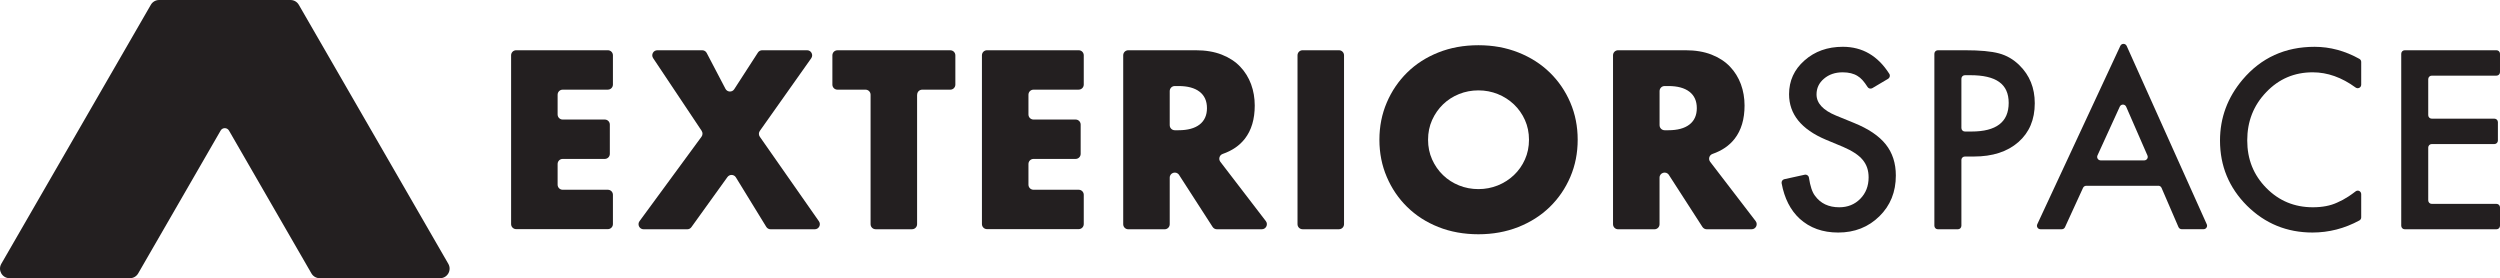
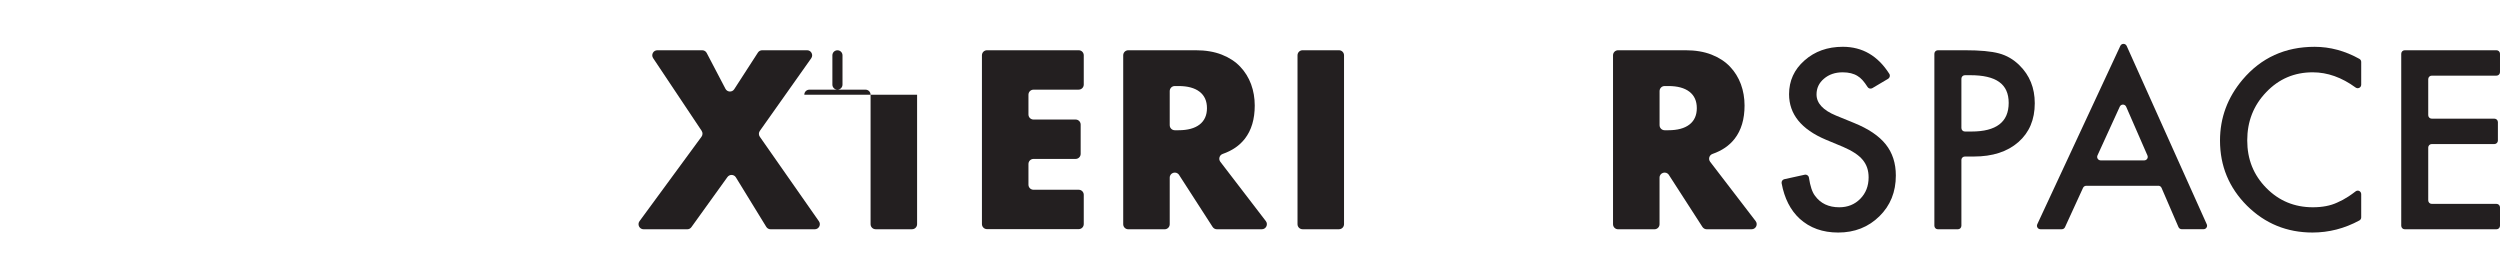
<svg xmlns="http://www.w3.org/2000/svg" id="Layer_2" data-name="Layer 2" viewBox="0 0 736.35 81.93">
  <defs>
    <style>
      .cls-1 {
        fill: #231f20;
      }
    </style>
  </defs>
  <g id="Layer_1-2" data-name="Layer 1">
    <g>
-       <path class="cls-1" d="M179.04,26.41h-13.31c-.83,0-1.49.67-1.49,1.49v5.82c0,.83.67,1.49,1.49,1.49h12.4c.83,0,1.49.67,1.49,1.49v8.62c0,.83-.67,1.49-1.49,1.49h-12.4c-.83,0-1.49.67-1.49,1.49v6.1c0,.83.67,1.49,1.49,1.49h13.31c.83,0,1.49.67,1.49,1.49v8.62c0,.83-.67,1.49-1.49,1.49h-27.01c-.83,0-1.49-.67-1.49-1.49V16.29c0-.83.67-1.49,1.49-1.49h27.01c.83,0,1.49.67,1.49,1.49v8.62c0,.83-.67,1.49-1.49,1.49Z" />
      <path class="cls-1" d="M206.67,38.54l-14.3-21.42c-.66-.99.05-2.32,1.24-2.32h13.22c.56,0,1.07.31,1.32.8l5.53,10.56c.53,1.01,1.96,1.08,2.58.12l6.98-10.8c.28-.43.75-.68,1.26-.68h13.22c1.21,0,1.92,1.37,1.22,2.36l-15.14,21.4c-.36.51-.37,1.2,0,1.72l17.41,24.9c.69.99-.02,2.35-1.23,2.35h-13.01c-.52,0-1-.27-1.27-.71l-8.95-14.58c-.56-.91-1.86-.96-2.49-.09l-10.62,14.76c-.28.39-.73.62-1.21.62h-12.86c-1.22,0-1.93-1.39-1.21-2.38l18.27-24.89c.37-.51.39-1.19.04-1.71Z" />
-       <path class="cls-1" d="M270.12,27.9v38.13c0,.83-.67,1.49-1.49,1.49h-10.72c-.83,0-1.49-.67-1.49-1.49V27.9c0-.83-.67-1.49-1.49-1.49h-8.27c-.83,0-1.49-.67-1.49-1.49v-8.62c0-.83.67-1.49,1.49-1.49h33.24c.83,0,1.49.67,1.49,1.49v8.62c0,.83-.67,1.49-1.49,1.49h-8.27c-.83,0-1.49.67-1.49,1.49Z" />
+       <path class="cls-1" d="M270.12,27.9v38.13c0,.83-.67,1.49-1.49,1.49h-10.72c-.83,0-1.49-.67-1.49-1.49V27.9c0-.83-.67-1.49-1.49-1.49h-8.27c-.83,0-1.49-.67-1.49-1.49v-8.62c0-.83.67-1.49,1.49-1.49c.83,0,1.49.67,1.49,1.49v8.62c0,.83-.67,1.49-1.49,1.49h-8.27c-.83,0-1.49.67-1.49,1.49Z" />
      <path class="cls-1" d="M317.72,26.41h-13.31c-.83,0-1.49.67-1.49,1.49v5.82c0,.83.67,1.49,1.49,1.49h12.4c.83,0,1.49.67,1.49,1.49v8.62c0,.83-.67,1.49-1.49,1.49h-12.4c-.83,0-1.49.67-1.49,1.49v6.1c0,.83.67,1.49,1.49,1.49h13.31c.83,0,1.49.67,1.49,1.49v8.62c0,.83-.67,1.49-1.49,1.49h-27.01c-.83,0-1.49-.67-1.49-1.49V16.29c0-.83.67-1.49,1.49-1.49h27.01c.83,0,1.49.67,1.49,1.49v8.62c0,.83-.67,1.49-1.49,1.49Z" />
      <path class="cls-1" d="M371.65,67.53h-13.22c-.51,0-.98-.26-1.26-.68l-9.89-15.33c-.81-1.25-2.75-.68-2.75.81v13.71c0,.83-.67,1.49-1.49,1.49h-10.72c-.83,0-1.49-.67-1.49-1.49V16.29c0-.83.67-1.49,1.49-1.49h19.84c2.94,0,5.5.43,7.69,1.29,2.19.86,4,2.04,5.42,3.53,1.42,1.49,2.49,3.22,3.22,5.18.72,1.96,1.08,4.06,1.08,6.29,0,4.01-.97,7.26-2.9,9.76-1.57,2.03-3.75,3.52-6.54,4.49-.96.33-1.31,1.51-.69,2.32l13.4,17.47c.75.98.05,2.4-1.19,2.4ZM344.53,36.87c0,.83.67,1.49,1.49,1.49h1.09c2.7,0,4.78-.56,6.22-1.68,1.44-1.12,2.17-2.73,2.17-4.83s-.72-3.71-2.17-4.83c-1.45-1.12-3.52-1.68-6.22-1.68h-1.09c-.83,0-1.49.67-1.49,1.49v10.02Z" />
      <path class="cls-1" d="M395.87,16.29v49.74c0,.83-.67,1.49-1.49,1.49h-10.72c-.83,0-1.49-.67-1.49-1.49V16.29c0-.83.67-1.49,1.49-1.49h10.72c.83,0,1.49.67,1.49,1.49Z" />
-       <path class="cls-1" d="M406.29,41.16c0-3.92.72-7.56,2.17-10.95,1.44-3.38,3.45-6.33,6.01-8.85,2.56-2.52,5.63-4.49,9.2-5.91,3.57-1.42,7.49-2.13,11.78-2.13s8.16.71,11.75,2.13c3.59,1.42,6.68,3.39,9.27,5.91s4.6,5.47,6.05,8.85c1.45,3.38,2.17,7.03,2.17,10.95s-.72,7.57-2.17,10.95c-1.45,3.38-3.46,6.33-6.05,8.85s-5.68,4.49-9.27,5.91c-3.59,1.42-7.51,2.13-11.75,2.13s-8.22-.71-11.78-2.13c-3.57-1.42-6.63-3.39-9.2-5.91-2.57-2.52-4.57-5.47-6.01-8.85-1.45-3.38-2.17-7.03-2.17-10.95ZM420.62,41.16c0,2.1.4,4.03,1.19,5.8.79,1.77,1.86,3.31,3.22,4.62,1.35,1.31,2.93,2.32,4.72,3.04,1.79.72,3.69,1.08,5.7,1.08s3.9-.36,5.7-1.08c1.79-.72,3.38-1.74,4.76-3.04,1.37-1.3,2.46-2.84,3.25-4.62.79-1.77,1.19-3.71,1.19-5.8s-.4-4.03-1.19-5.8c-.79-1.77-1.88-3.31-3.25-4.62-1.38-1.3-2.96-2.32-4.76-3.04-1.8-.72-3.7-1.08-5.7-1.08s-3.91.36-5.7,1.08c-1.8.72-3.37,1.74-4.72,3.04-1.35,1.31-2.42,2.84-3.22,4.62-.79,1.77-1.19,3.71-1.19,5.8Z" />
      <path class="cls-1" d="M515.92,67.53h-13.22c-.51,0-.98-.26-1.26-.68l-9.89-15.33c-.81-1.25-2.75-.68-2.75.81v13.71c0,.83-.67,1.49-1.49,1.49h-10.72c-.83,0-1.49-.67-1.49-1.49V16.29c0-.83.67-1.49,1.49-1.49h19.84c2.94,0,5.5.43,7.69,1.29,2.19.86,4,2.04,5.42,3.53,1.42,1.49,2.49,3.22,3.22,5.18.72,1.96,1.08,4.06,1.08,6.29,0,4.01-.97,7.26-2.9,9.76-1.57,2.03-3.75,3.52-6.54,4.49-.96.33-1.31,1.51-.69,2.32l13.4,17.47c.75.98.05,2.4-1.19,2.4ZM488.81,36.87c0,.83.67,1.49,1.49,1.49h1.09c2.7,0,4.78-.56,6.22-1.68,1.44-1.12,2.17-2.73,2.17-4.83s-.72-3.71-2.17-4.83c-1.45-1.12-3.52-1.68-6.22-1.68h-1.09c-.83,0-1.49.67-1.49,1.49v10.02Z" />
      <path class="cls-1" d="M556.15,23.19l-4.67,2.77c-.48.28-1.1.14-1.4-.33-1.02-1.62-2-2.7-2.94-3.24-1.14-.73-2.61-1.09-4.41-1.09-2.21,0-4.04.63-5.5,1.88-1.46,1.23-2.19,2.78-2.19,4.64,0,2.57,1.91,4.64,5.74,6.22l5.26,2.15c4.28,1.73,7.41,3.84,9.39,6.33s2.97,5.55,2.97,9.17c0,4.85-1.62,8.86-4.85,12.02-3.26,3.19-7.3,4.78-12.12,4.78-4.58,0-8.35-1.35-11.34-4.06-2.74-2.52-4.51-6.01-5.33-10.45-.1-.55.25-1.08.79-1.2l6.01-1.32c.59-.13,1.15.27,1.24.86.38,2.51.97,4.28,1.77,5.32,1.64,2.28,4.03,3.41,7.17,3.41,2.48,0,4.54-.83,6.18-2.49,1.64-1.66,2.46-3.77,2.46-6.32,0-1.02-.14-1.96-.43-2.82s-.73-1.64-1.33-2.36-1.38-1.39-2.34-2.01c-.96-.63-2.09-1.22-3.41-1.79l-5.09-2.12c-7.22-3.05-10.83-7.51-10.83-13.39,0-3.96,1.51-7.27,4.54-9.94,3.03-2.69,6.8-4.03,11.3-4.03,5.76,0,10.32,2.66,13.69,7.97.31.49.15,1.15-.35,1.44Z" />
      <path class="cls-1" d="M577.71,47.15v19.35c0,.57-.46,1.03-1.03,1.03h-5.9c-.57,0-1.03-.46-1.03-1.03V15.83c0-.57.46-1.03,1.03-1.03h7.98c4.42,0,7.75.31,10.01.92,2.28.61,4.28,1.78,6.01,3.48,3.03,2.96,4.54,6.69,4.54,11.2,0,4.83-1.62,8.65-4.85,11.47-3.23,2.82-7.59,4.23-13.08,4.23h-2.66c-.57,0-1.03.46-1.03,1.03ZM577.71,37.71c0,.57.46,1.03,1.03,1.03h1.94c7.31,0,10.96-2.81,10.96-8.43s-3.77-8.16-11.3-8.16h-1.6c-.57,0-1.03.46-1.03,1.03v14.54Z" />
      <path class="cls-1" d="M635.71,54.72h-21.23c-.4,0-.77.23-.94.6l-5.32,11.6c-.17.37-.53.6-.94.6h-6.29c-.75,0-1.25-.78-.93-1.47l24.46-52.53c.37-.8,1.51-.79,1.87.01l23.59,52.53c.31.68-.19,1.45-.94,1.45h-6.44c-.41,0-.78-.24-.95-.62l-4.99-11.56c-.16-.38-.53-.62-.95-.62ZM632.51,45.8l-6.27-14.37c-.36-.82-1.51-.83-1.88-.02l-6.57,14.37c-.31.68.19,1.46.94,1.46h12.84c.74,0,1.24-.76.94-1.44Z" />
      <path class="cls-1" d="M695.47,18.24v6.71c0,.85-.96,1.33-1.65.83-4.09-2.99-8.3-4.48-12.63-4.48-5.42,0-9.98,1.95-13.69,5.84-3.73,3.87-5.6,8.61-5.6,14.21s1.87,10.2,5.6,14c3.73,3.8,8.31,5.7,13.73,5.7,2.8,0,5.18-.46,7.14-1.37,1.09-.46,2.23-1.07,3.4-1.84.66-.44,1.35-.93,2.05-1.47s1.65-.03,1.65.82v6.83c0,.38-.2.73-.53.91-4.39,2.38-9,3.56-13.81,3.56-7.54,0-13.97-2.63-19.29-7.89-5.3-5.3-7.96-11.7-7.96-19.19,0-6.72,2.22-12.7,6.66-17.96,5.46-6.44,12.53-9.66,21.21-9.66,4.55,0,8.95,1.19,13.2,3.56.32.18.52.53.52.9Z" />
      <path class="cls-1" d="M735.32,22.28h-19.08c-.57,0-1.03.46-1.03,1.03v10.61c0,.57.46,1.03,1.03,1.03h18.46c.57,0,1.03.46,1.03,1.03v5.42c0,.57-.46,1.03-1.03,1.03h-18.46c-.57,0-1.03.46-1.03,1.03v15.56c0,.57.46,1.03,1.03,1.03h19.08c.57,0,1.03.46,1.03,1.03v5.42c0,.57-.46,1.03-1.03,1.03h-27.03c-.57,0-1.03-.46-1.03-1.03V15.83c0-.57.46-1.03,1.03-1.03h27.03c.57,0,1.03.46,1.03,1.03v5.42c0,.57-.46,1.03-1.03,1.03Z" />
    </g>
-     <path class="cls-1" d="M40.7,80.53l24.29-42.08c.54-.94,1.9-.94,2.45,0l24.29,42.08c.5.87,1.43,1.41,2.44,1.41h35.44c2.17,0,3.52-2.35,2.44-4.23L88.01,1.41c-.5-.87-1.43-1.41-2.44-1.41h-38.7c-1.01,0-1.94.54-2.44,1.41L.38,77.71c-1.08,1.88.27,4.23,2.44,4.23h35.44c1.01,0,1.94-.54,2.44-1.41Z" />
  </g>
</svg>